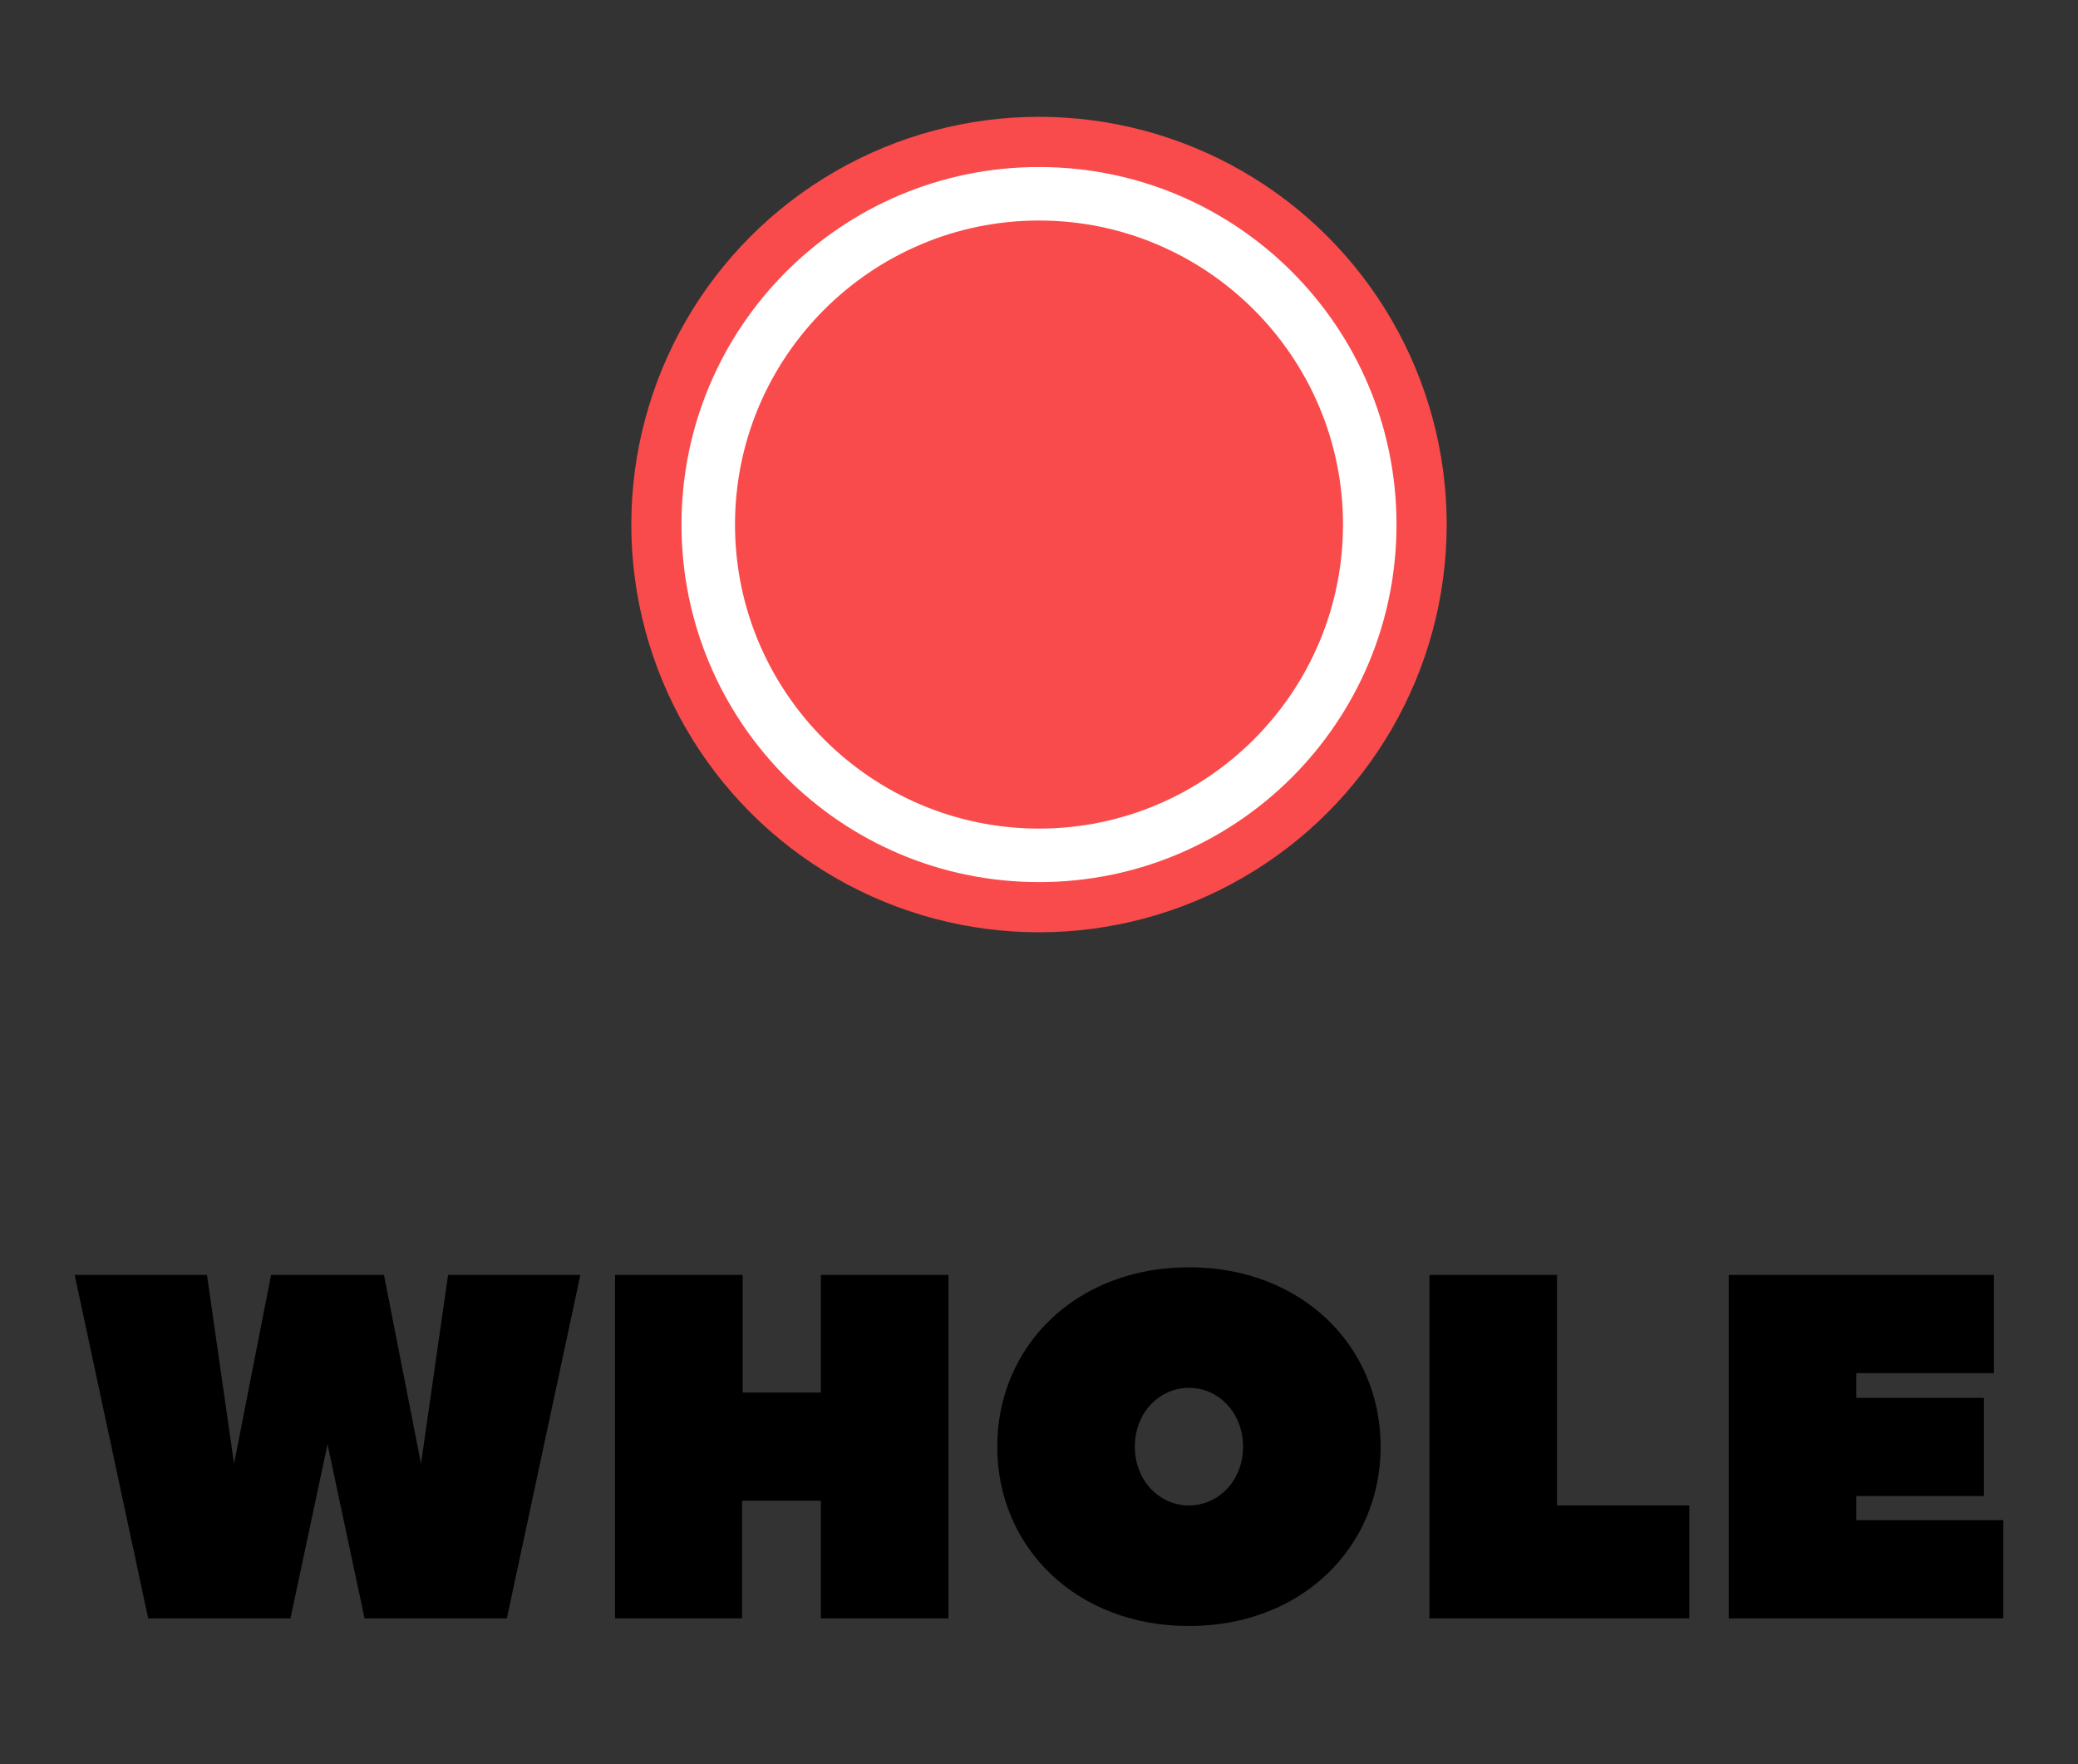
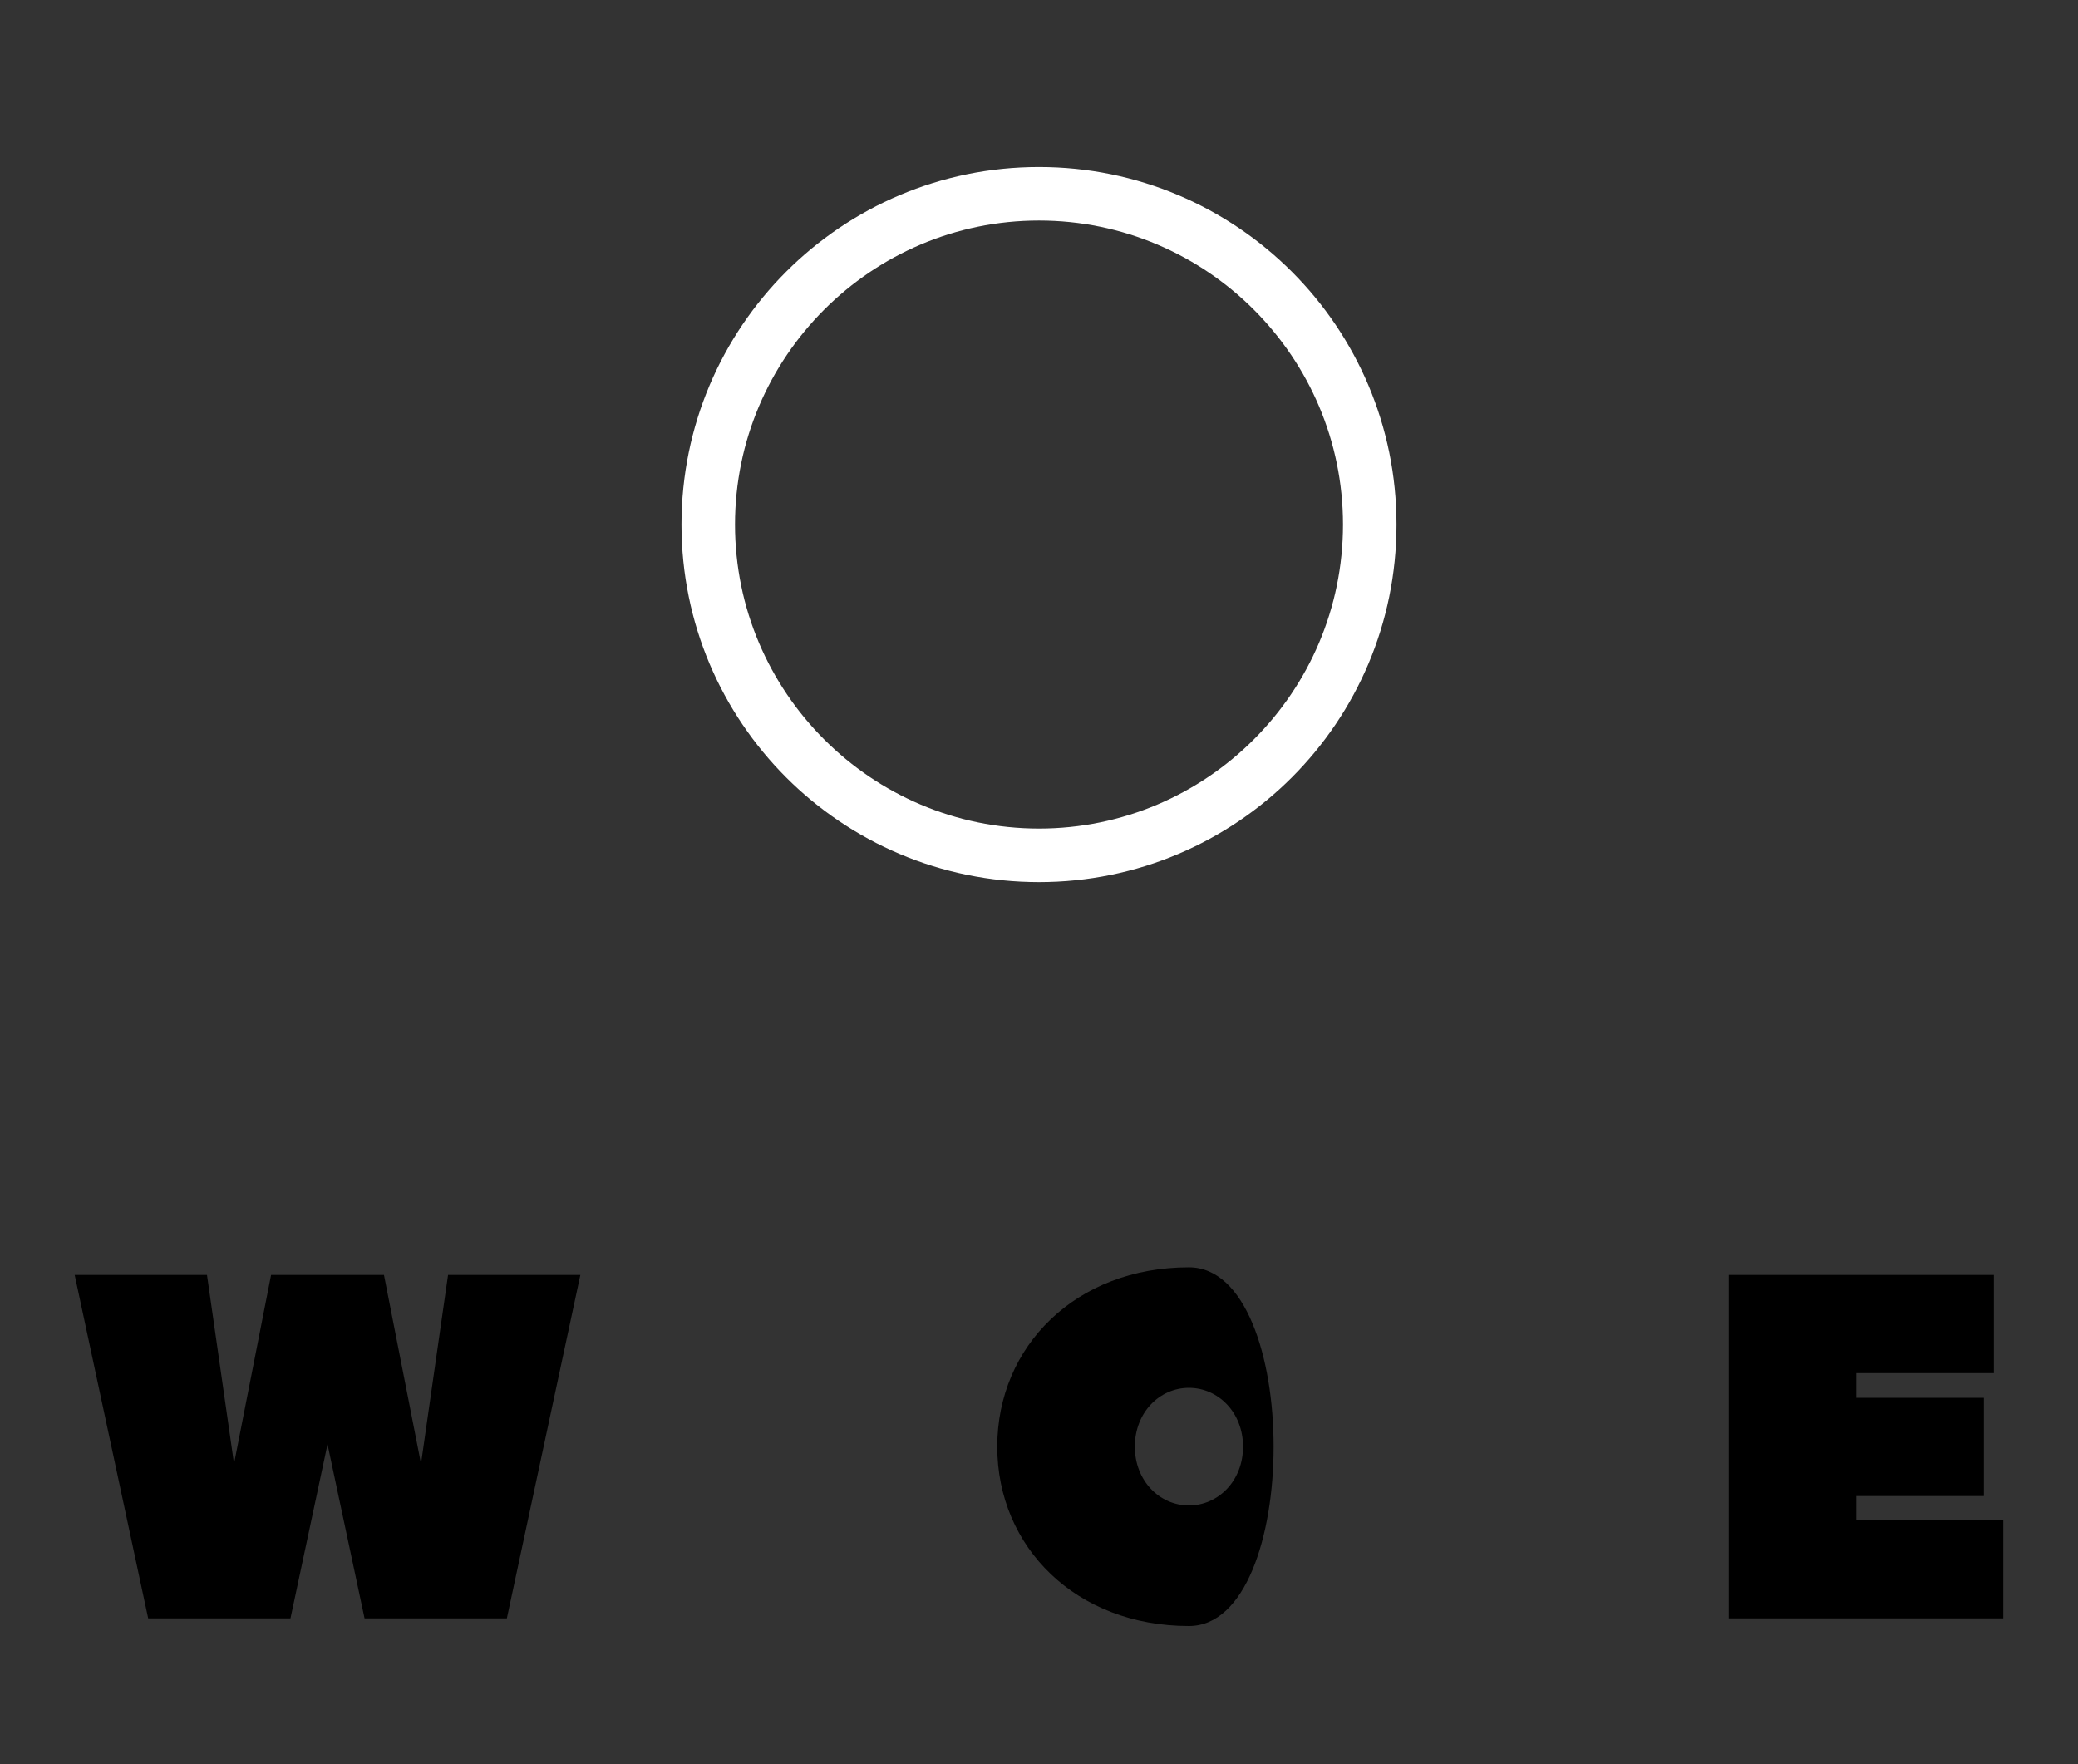
<svg xmlns="http://www.w3.org/2000/svg" version="1.1" id="Layer_1" x="0px" y="0px" viewBox="0 0 353.4 300" style="enable-background:new 0 0 353.4 300;" xml:space="preserve">
  <rect x="0" y="0" width="353.4" height="300" fill="#333333" stroke="none" />
  <style type="text/css">
	.st0{fill:#F94B4B;stroke:#F94B4B;stroke-width:8.669;stroke-miterlimit:10;}
	.st1{fill:#FFFFFF;}
</style>
  <g>
    <path d="M71.6,248.9l4.6-32.1h22.5l-12.5,58.4H62l-6.3-29.6l-6.3,29.6H25.2l-12.5-58.4h22.5l4.6,32.1l6.3-32.1h19.2L71.6,248.9z" />
-     <path d="M126.3,236.8h13.3v-20h21.7v58.4h-21.7v-20h-13.4v20h-21.6v-58.4h21.7V236.8z" />
-     <path d="M202.2,276.5c-19.2,0-32.6-13.4-32.6-30.5s13.4-30.5,32.6-30.5c19.2,0,32.6,13.4,32.6,30.5S221.4,276.5,202.2,276.5z    M202.2,236c-5,0-9.2,4.2-9.2,10s4.2,10,9.2,10s9.2-4.2,9.2-10S207.2,236,202.2,236z" />
-     <path d="M264.8,256h22.5v19.2h-44.2v-58.4h21.7V256z" />
+     <path d="M202.2,276.5c-19.2,0-32.6-13.4-32.6-30.5s13.4-30.5,32.6-30.5S221.4,276.5,202.2,276.5z    M202.2,236c-5,0-9.2,4.2-9.2,10s4.2,10,9.2,10s9.2-4.2,9.2-10S207.2,236,202.2,236z" />
    <path d="M315.7,258.5h25v16.7H294v-58.4h45.1v16.7h-23.4v4.2h21.7v16.7h-21.7V258.5z" />
  </g>
  <g>
-     <circle class="st0" cx="176.7" cy="89.2" r="65" />
    <path class="st1" d="M176.7,37.5c28.5,0,51.7,23.2,51.7,51.7s-23.2,51.7-51.7,51.7S125,117.7,125,89.2S148.2,37.5,176.7,37.5    M176.7,28.4c-33.6,0-60.8,27.2-60.8,60.8s27.2,60.8,60.8,60.8s60.8-27.2,60.8-60.8S210.3,28.4,176.7,28.4L176.7,28.4z" />
  </g>
</svg>